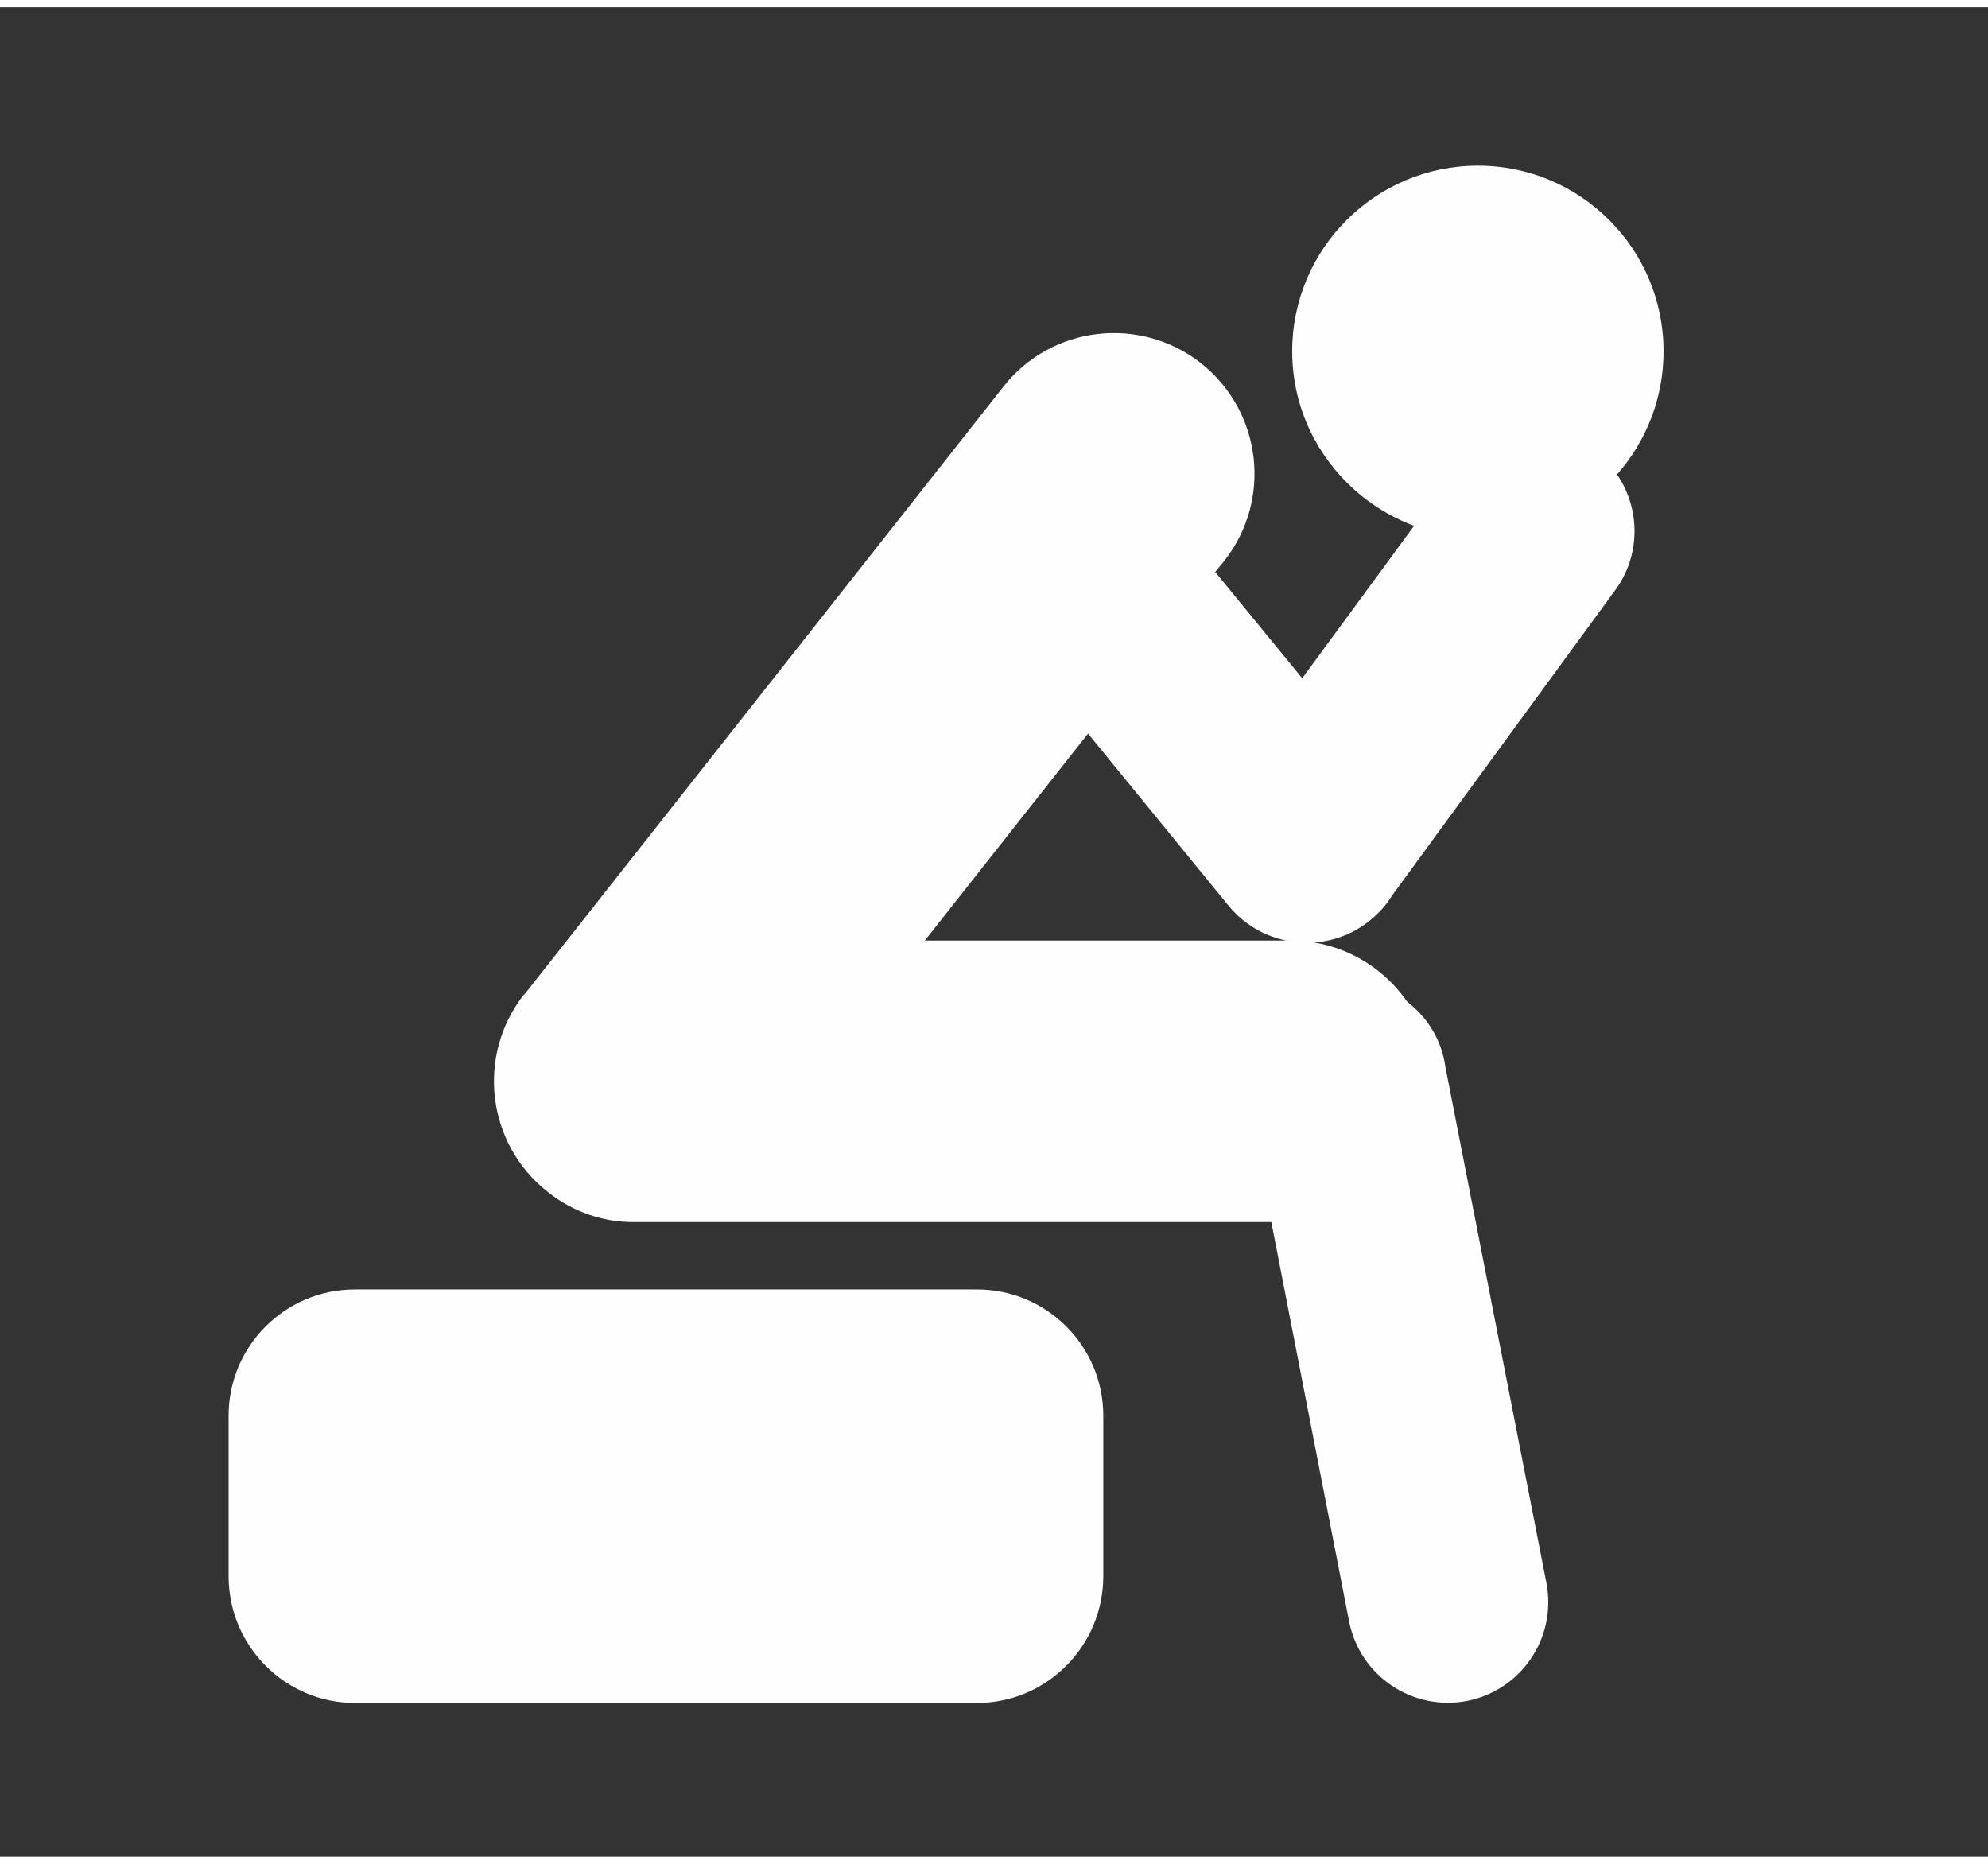
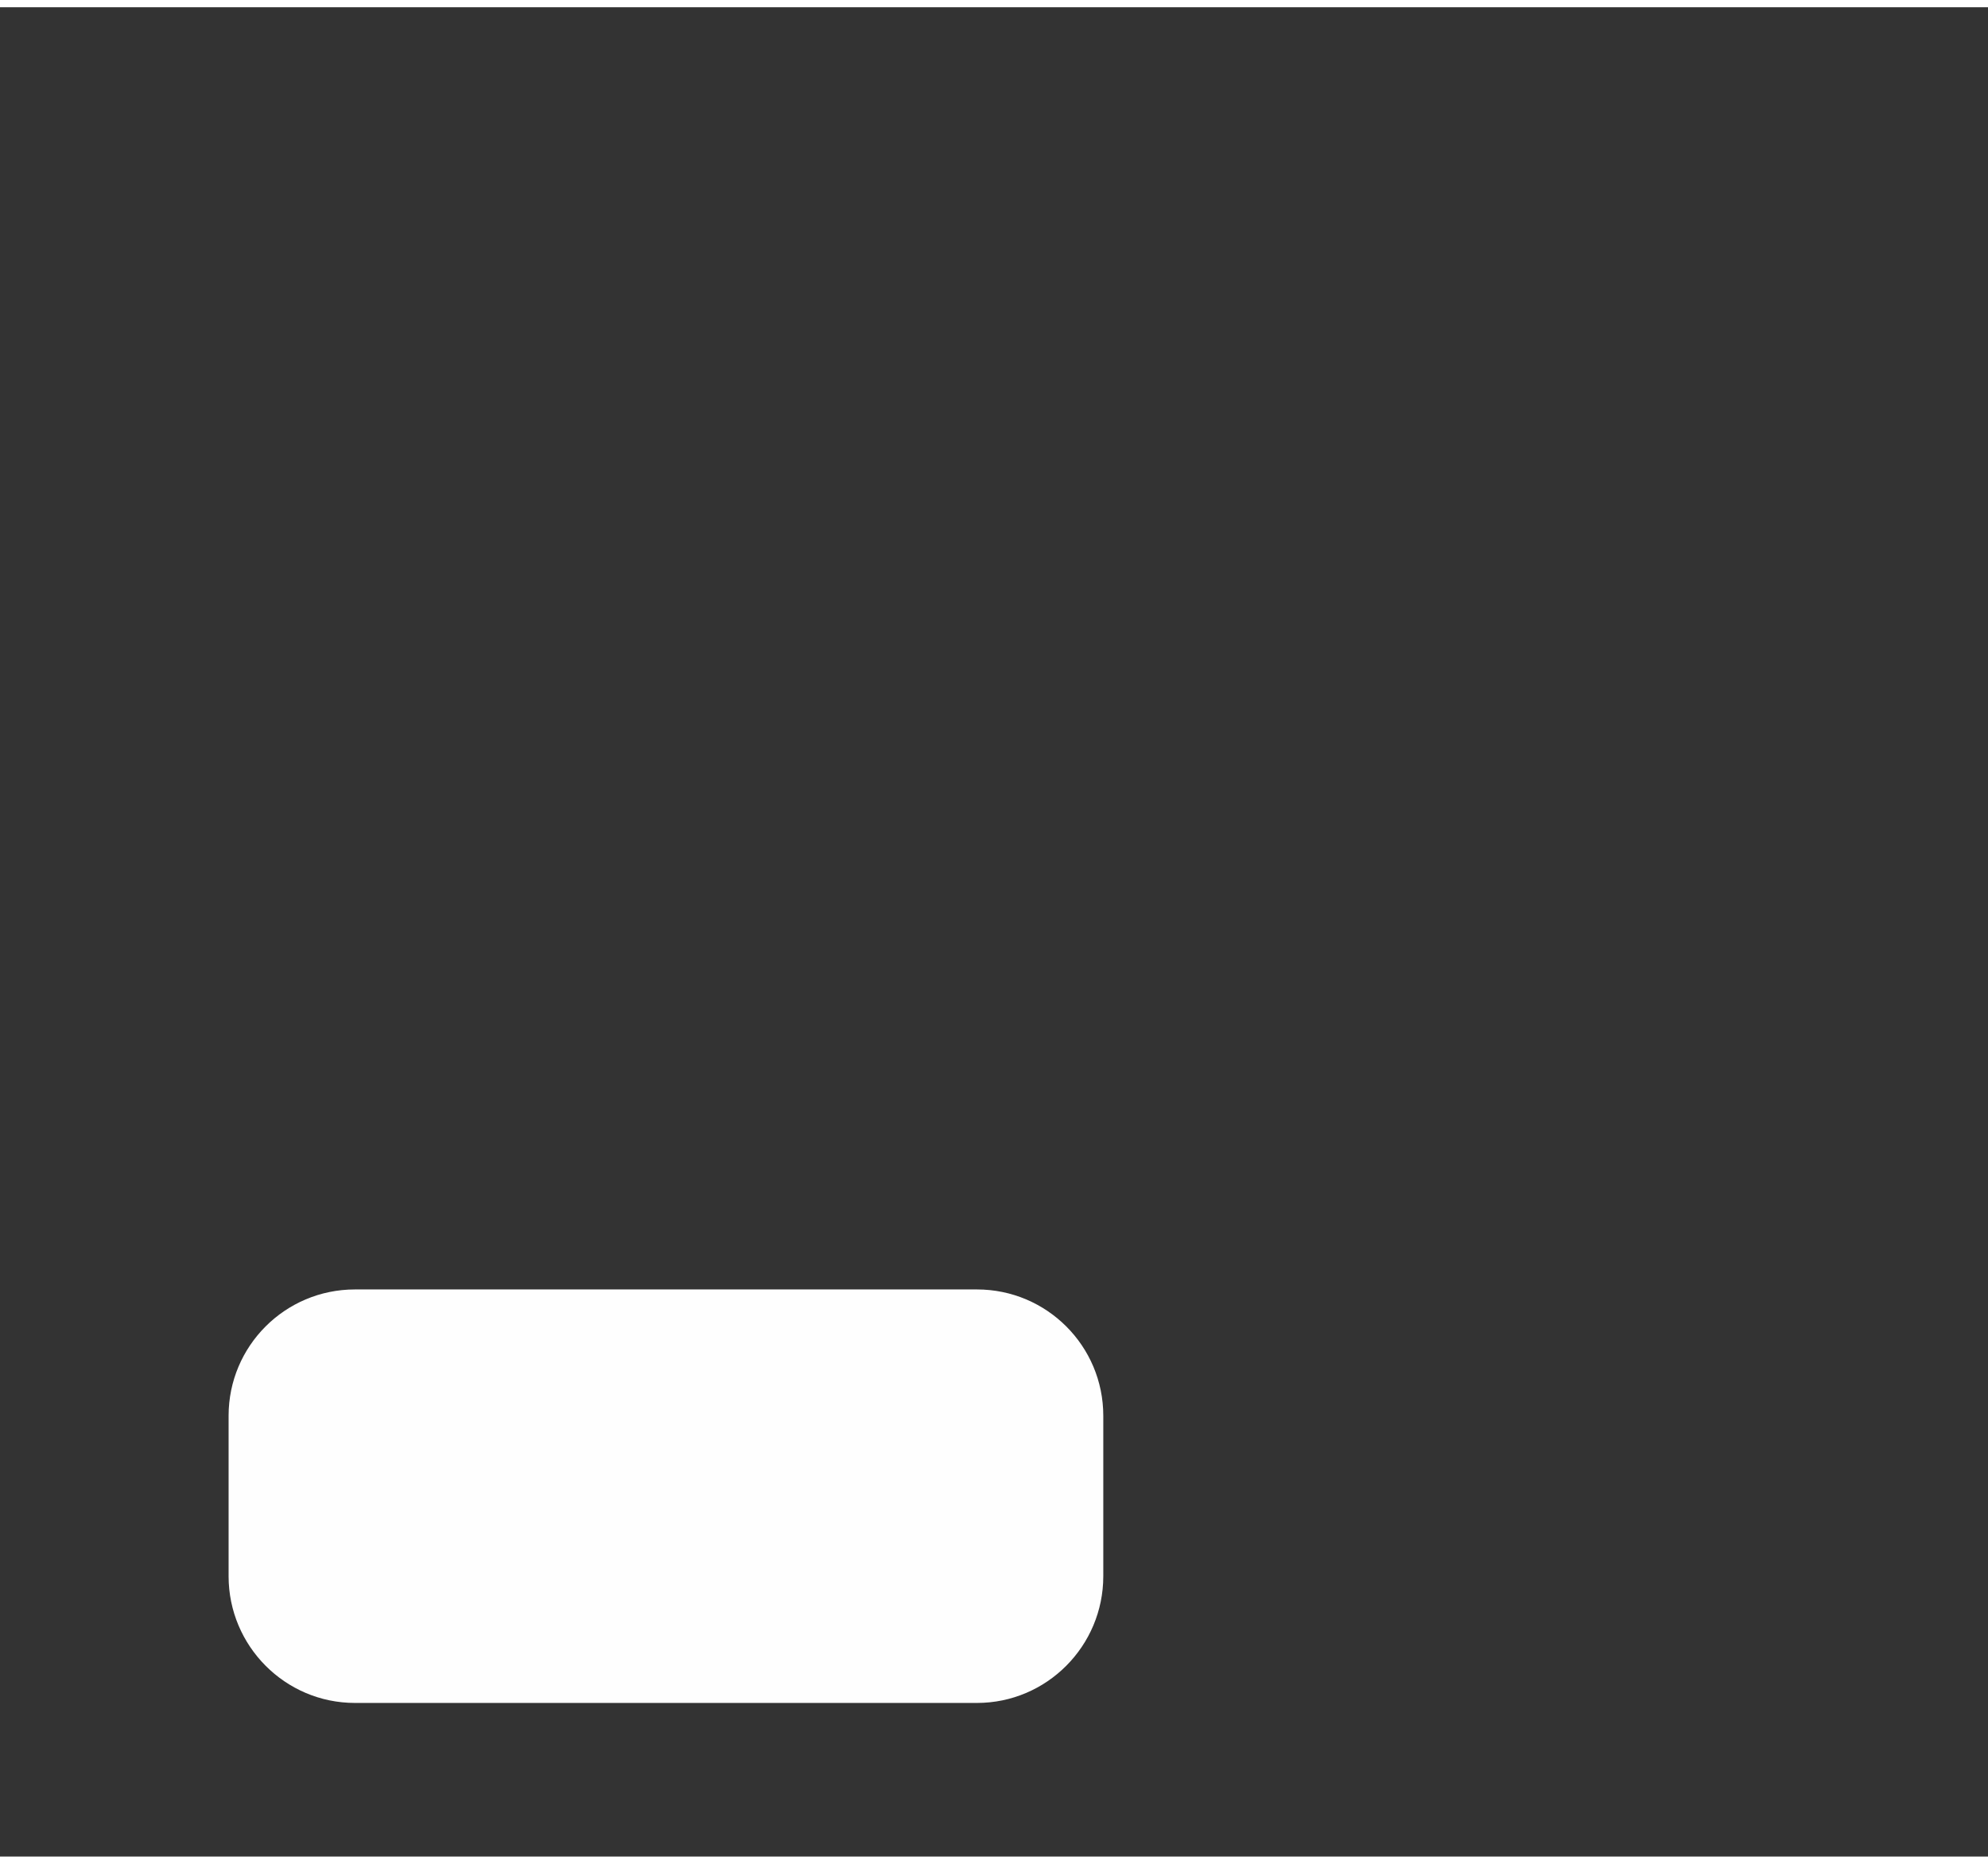
<svg xmlns="http://www.w3.org/2000/svg" xml:space="preserve" width="48px" height="45px" version="1.1" style="shape-rendering:geometricPrecision; text-rendering:geometricPrecision; image-rendering:optimizeQuality; fill-rule:evenodd; clip-rule:evenodd" viewBox="0 0 49.57 46.11">
  <rect x="0" y="0" width="49.57" height="46.11" fill="#333333" stroke="none" />
  <defs>
    <style type="text/css">
   
    .fil0 {fill:none}
    .fil2 {fill:#FEFEFE}
    .fil1 {fill:#FEFEFE;fill-rule:nonzero}
   
  </style>
  </defs>
  <g id="Layer_x0020_1">
-     <rect class="fil0" width="49.57" height="46.11" />
-     <path class="fil1" d="M31.7 30.29l1.94 9.96c0.27,1.36 1.58,2.24 2.94,1.98 1.36,-0.27 2.24,-1.58 1.98,-2.94l-2.52 -12.87c-0.09,-0.66 -0.44,-1.23 -0.95,-1.62 -0.53,-0.77 -1.36,-1.32 -2.32,-1.48 0.5,-0.04 0.99,-0.22 1.4,-0.56 0.22,-0.18 0.4,-0.38 0.54,-0.61l5.56 -7.61c0.65,-0.88 0.63,-2.04 0.05,-2.89 0.72,-0.82 1.16,-1.89 1.16,-3.07 0,-2.56 -2.07,-4.63 -4.63,-4.63 -2.55,0 -4.63,2.07 -4.63,4.63 0,1.99 1.27,3.69 3.04,4.35l-2.79 3.8 -2.17 -2.65 0.23 -0.28c1.2,-1.53 0.93,-3.73 -0.59,-4.93 -1.52,-1.19 -3.73,-0.93 -4.92,0.59l-11.94 15.15 -0.01 0c-1.2,1.52 -0.94,3.73 0.59,4.93 0.64,0.51 1.41,0.76 2.17,0.75l15.87 0 0 0zm0.37 -7.02l-9.01 0 4.07 -5.16 3.51 4.3 1.94 -1.59 -1.94 1.59c0.38,0.46 0.89,0.75 1.43,0.86z" />
    <path class="fil2" d="M8.85 31.97l15.51 0c1.74,0 3.15,1.41 3.15,3.15l0 4c0,1.74 -1.41,3.16 -3.15,3.16l-15.51 0c-1.74,0 -3.15,-1.42 -3.15,-3.16l0 -4c0,-1.74 1.41,-3.15 3.15,-3.15z" />
  </g>
</svg>